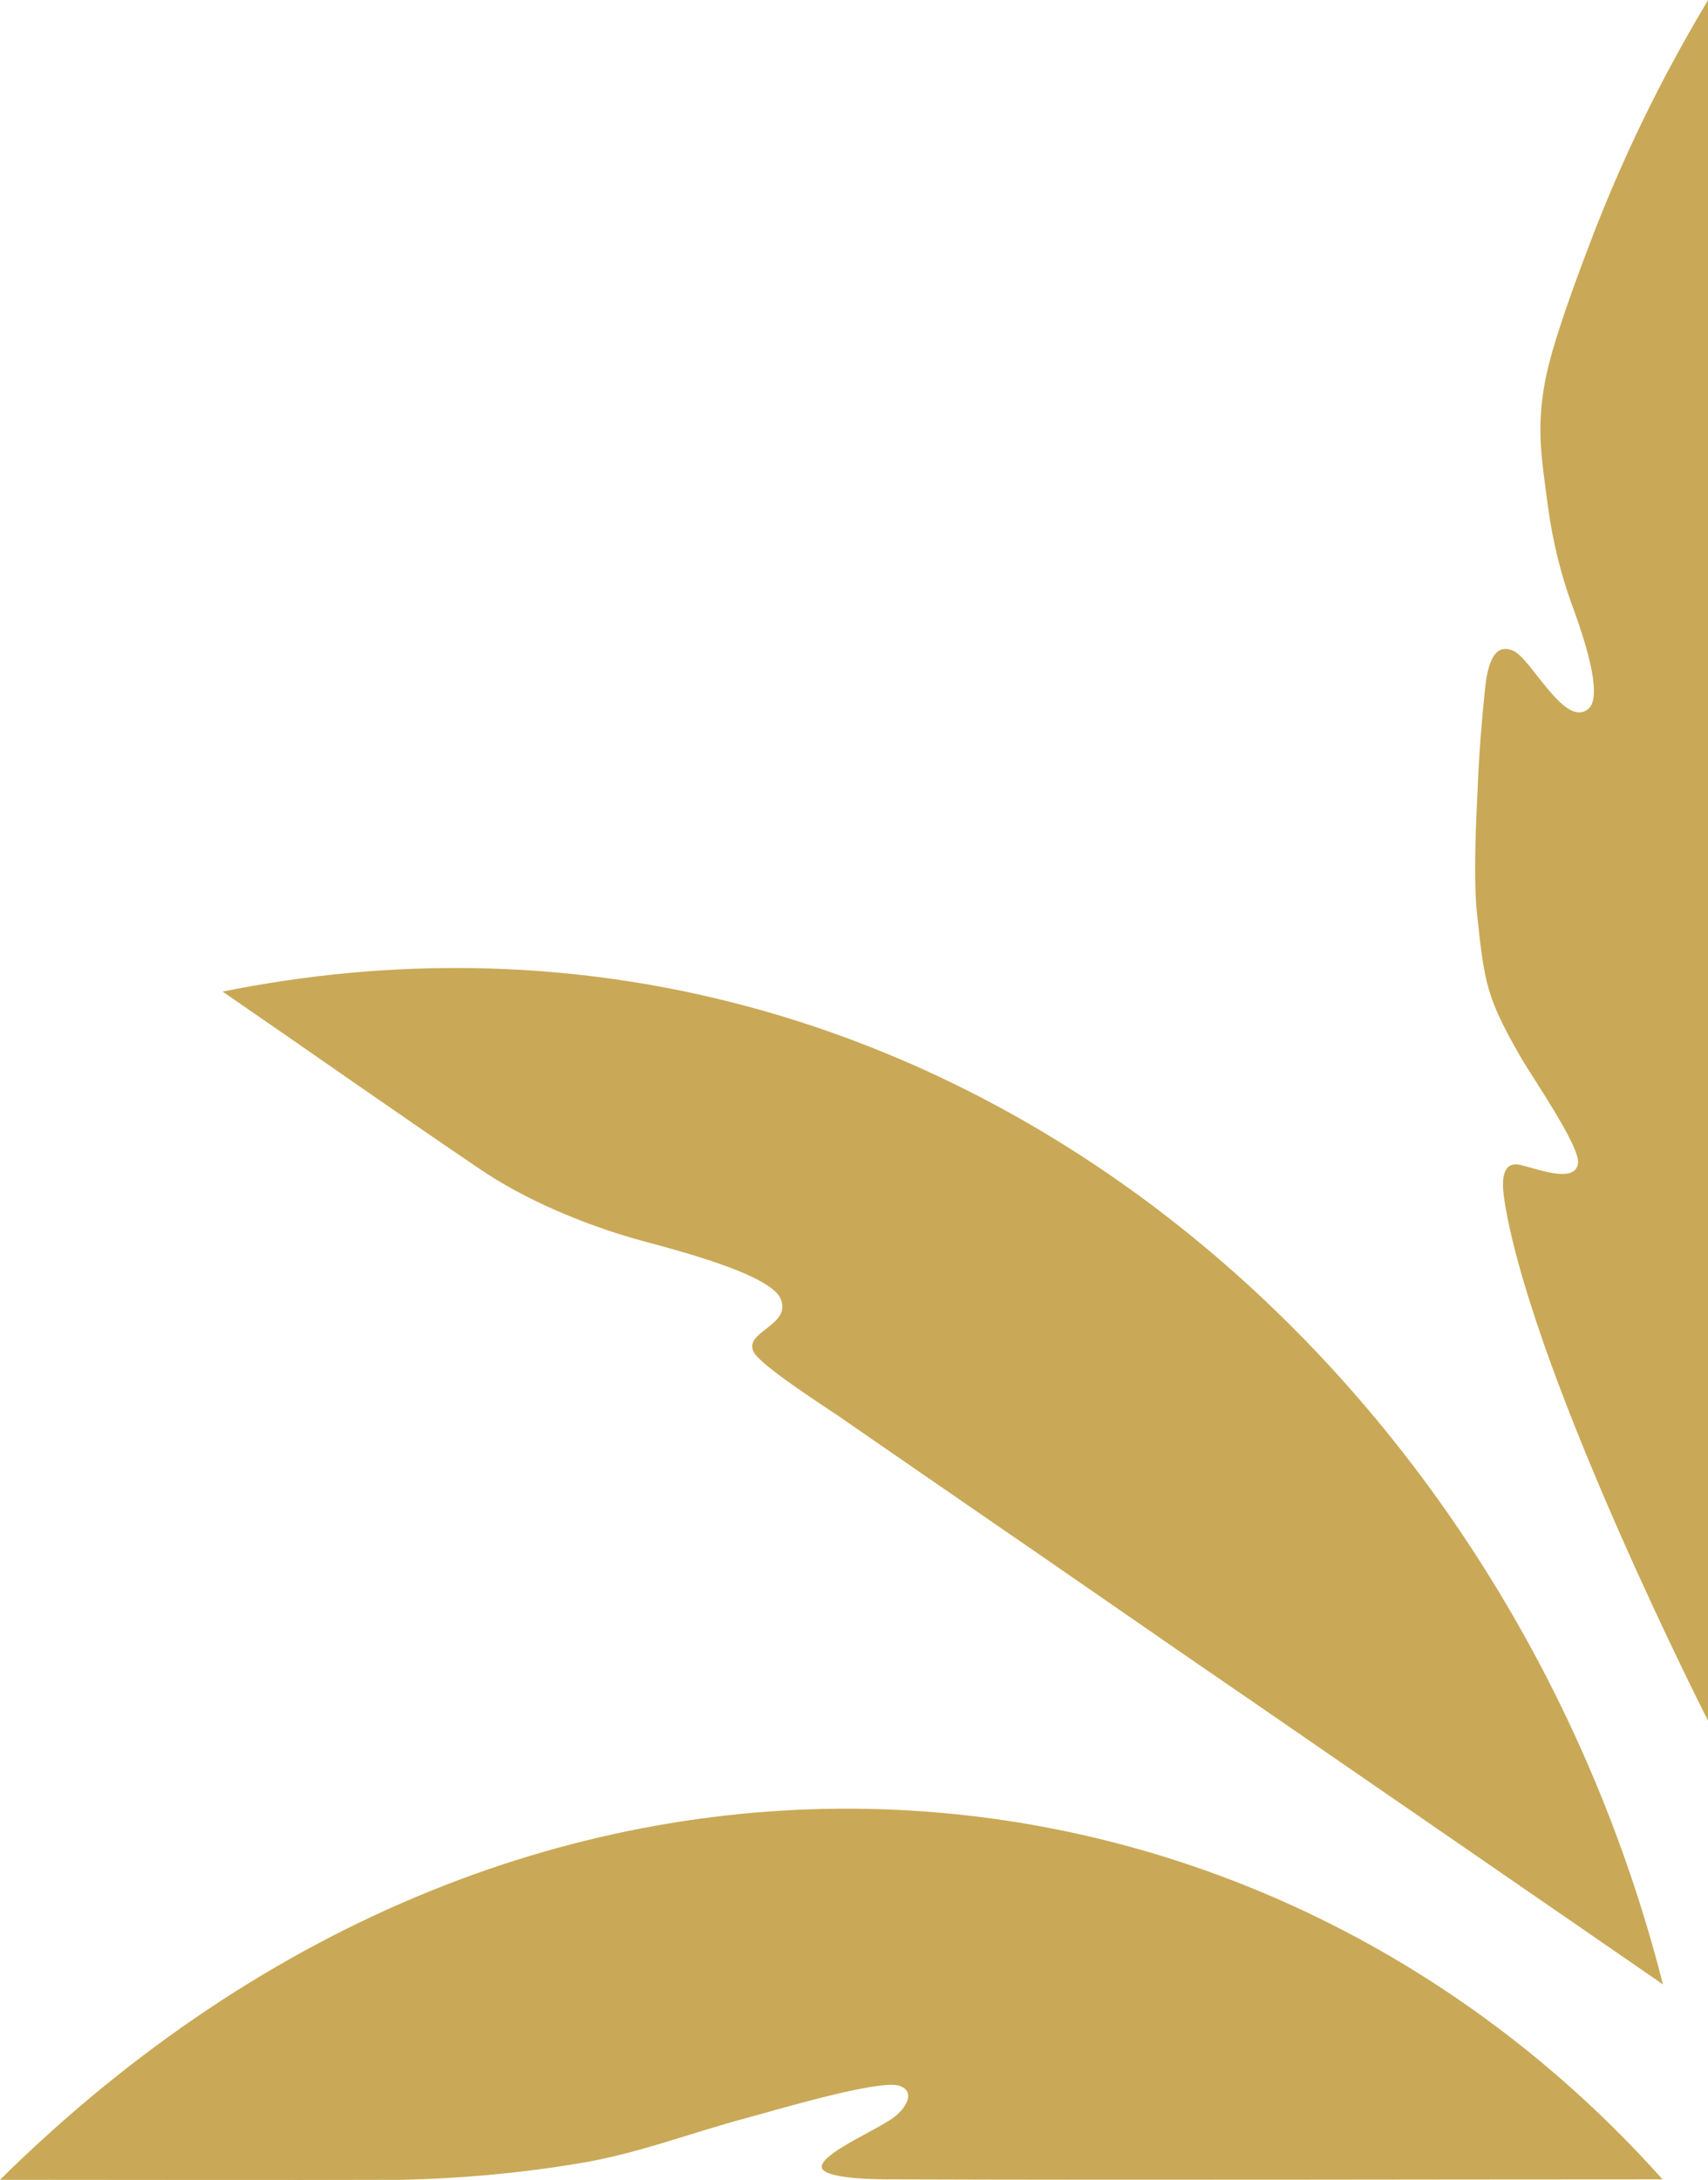
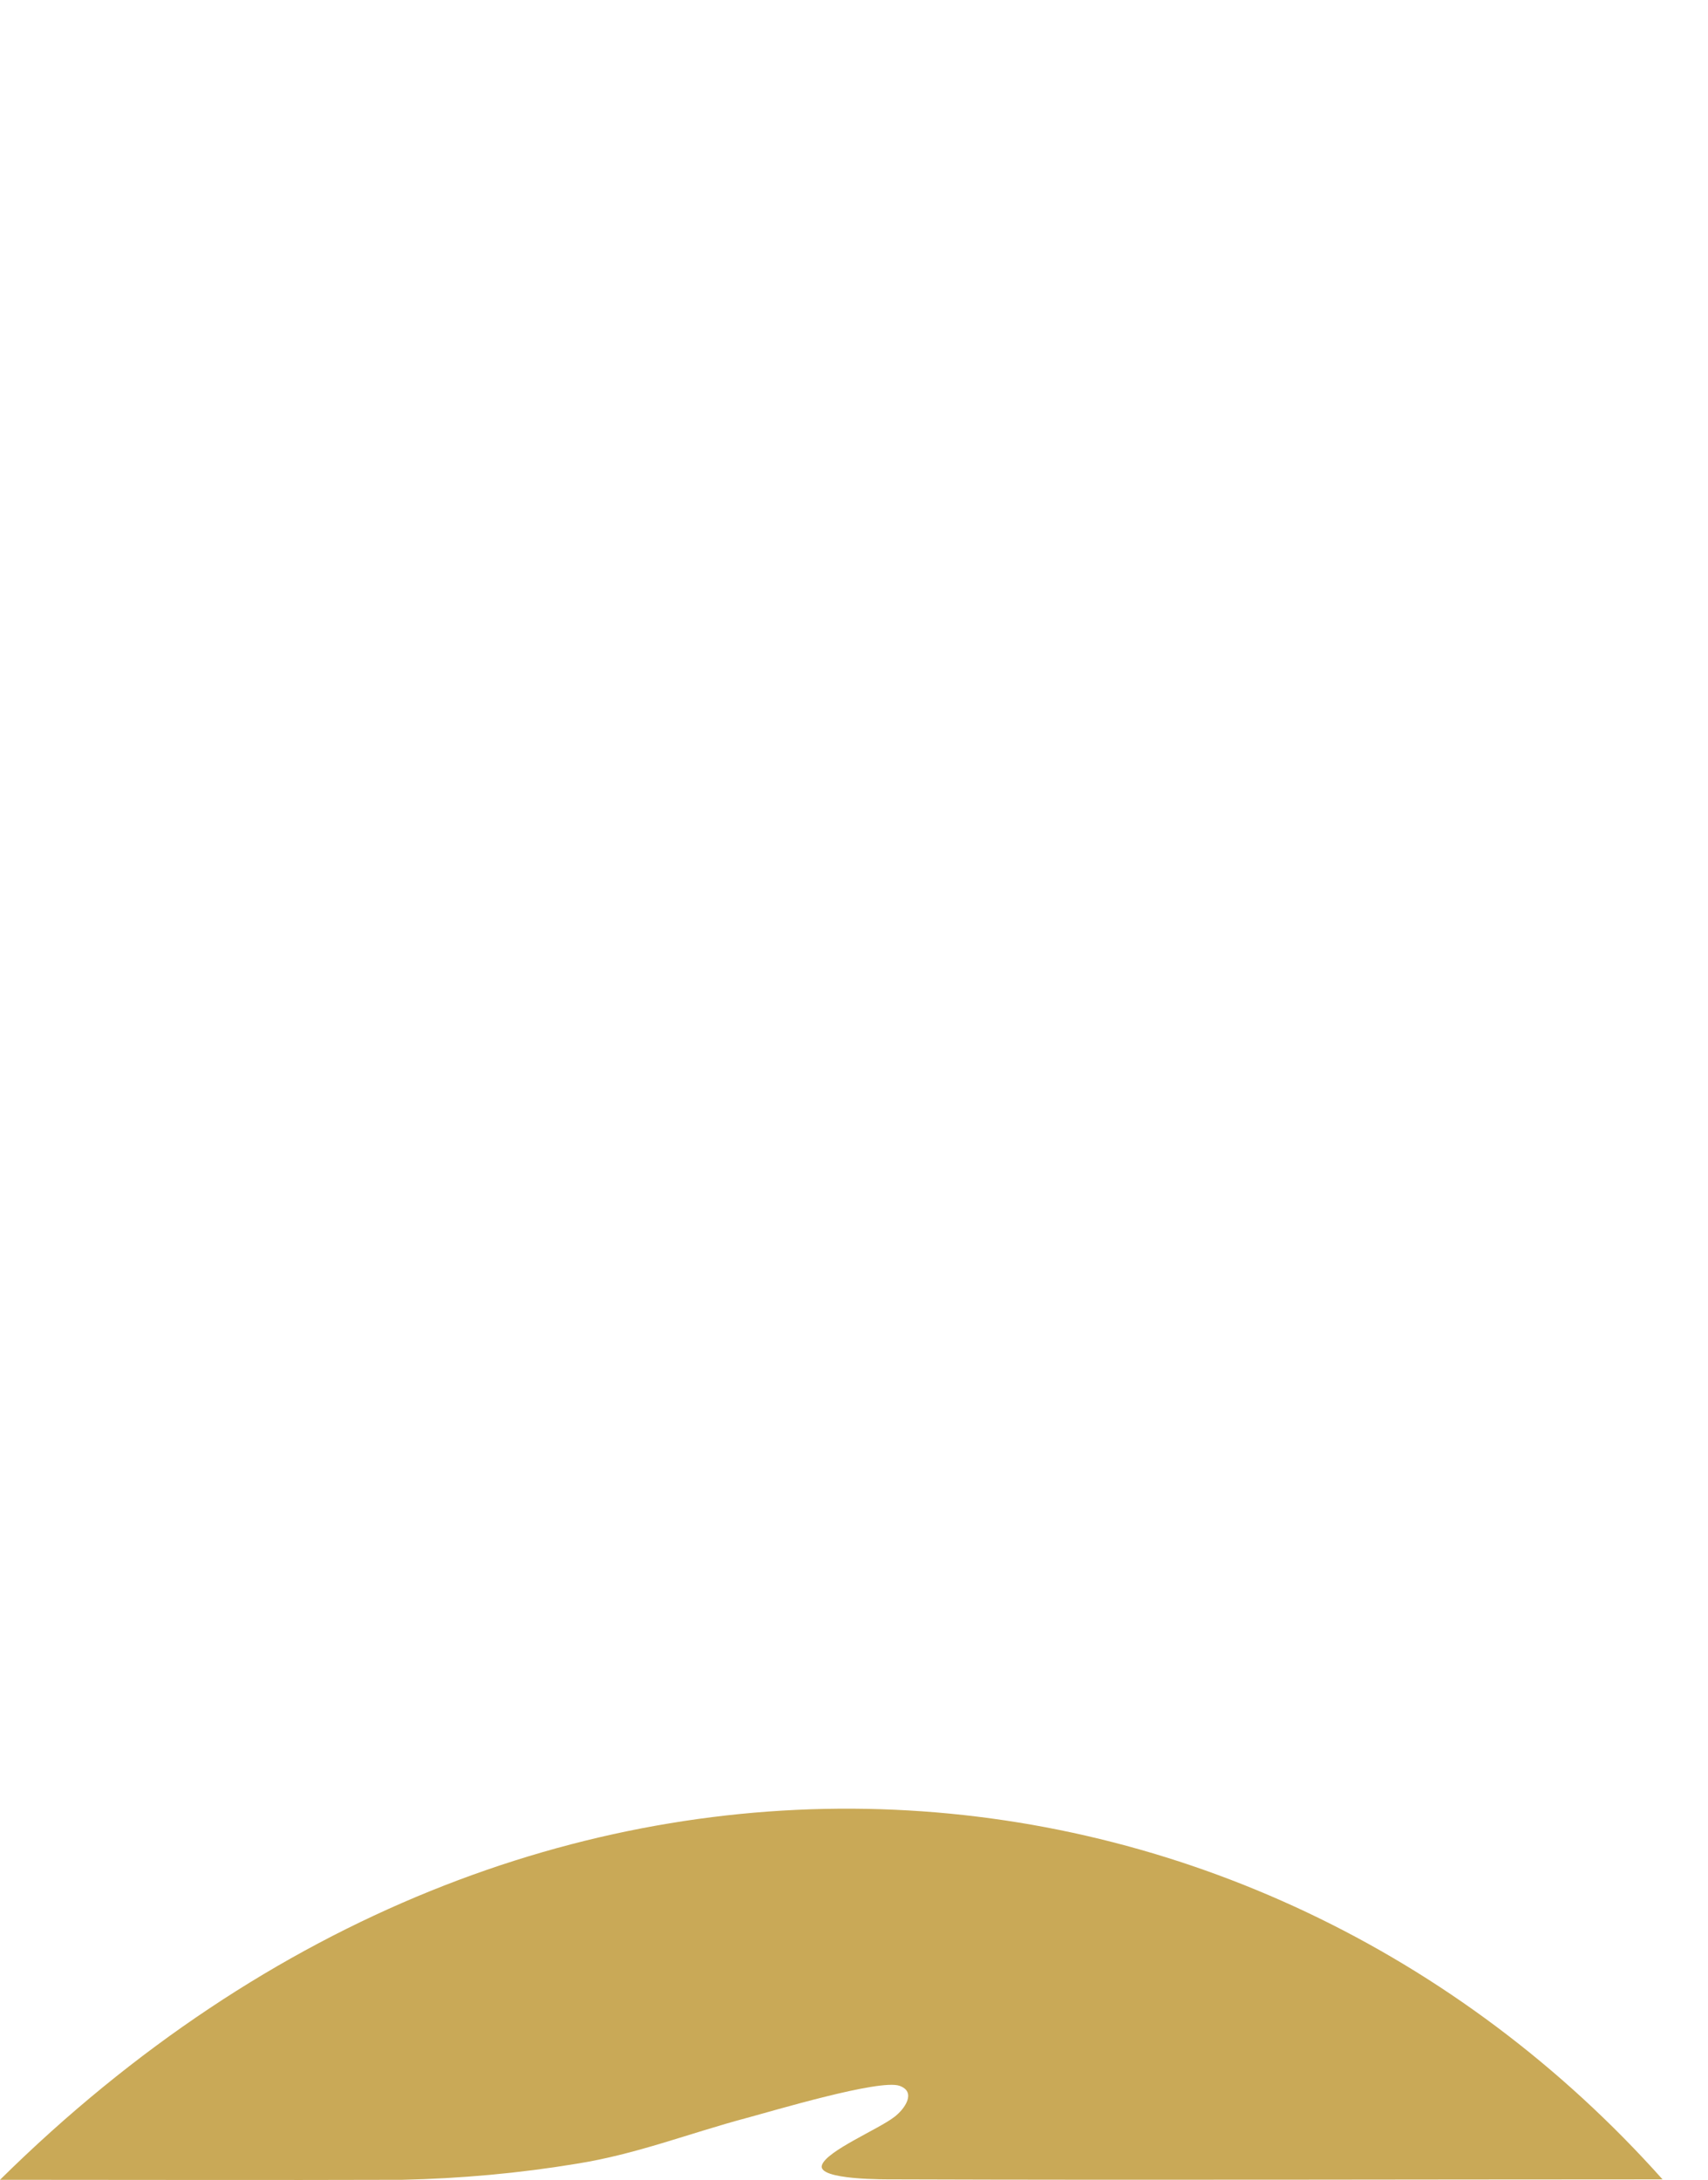
<svg xmlns="http://www.w3.org/2000/svg" version="1.1" id="Vrstva_1" x="0px" y="0px" viewBox="0 0 394.4 503.3" style="enable-background:new 0 0 394.4 503.3;" xml:space="preserve">
  <style type="text/css">
	.st0{fill-rule:evenodd;clip-rule:evenodd;fill:#C9A957;}
</style>
  <g>
    <g id="Group_62">
      <g id="Component_77_1" transform="translate(0 0.008)">
        <path id="Path_2118" class="st0" d="M0,503.2c31,0,62,0.1,92.9,0c13.5-0.3,26.9-1.5,40.2-3.7c13.9-2.2,25.9-7,39.4-10.6     c6-1.6,30.6-9,35.2-7.4c4,1.4,1.2,5.4-1.2,7.2c-3.6,2.8-15.6,7.8-16.7,11.1c-1.2,3.5,15,3.3,16.8,3.3c59.1,0.2,118.2,0,177.3,0     C290,397.9,124.4,380.4,0,503.2" />
-         <path id="Path_2119" class="st0" d="M146.7,286c6.7,1.9,30.7,7.7,33.5,13.7c2.9,6.3-8.8,7.7-6.1,12.5     c1.7,3.1,15.7,12.1,19.4,14.6c20.8,14.4,41.7,28.7,62.5,43.1c10.4,7.2,20.8,14.4,31.2,21.5l78.1,53.8c6.2,4.3,12.5,8.6,18.7,12.9     C346.6,310.9,210.6,196.8,51.4,228.9c19.8,13.6,39.5,27.5,59.3,40.9C121.3,277,134.5,282.5,146.7,286" />
-         <path id="Path_2120" class="st0" d="M351.3,244.3c2.5,4.3,13.4,20.1,13.1,24.1c-0.5,5.6-11.8,0.4-14.2,0.4     c-4.6-0.2-2.9,7.6-2.5,10.2c7.4,41,46.7,118.2,46.7,118.2V0l-0.5,0.9c-10.6,17.7-19.6,36.3-26.9,55.6     c-3.2,8.4-8.6,22.9-10.2,31.4c-2.1,11.3-0.8,17.9,0.6,28.7c1.1,8.3,3.1,16.5,6.1,24.4c1.5,4.3,6.9,19.2,3.4,22.5     c-5.3,5-13.1-11.1-17.3-13.2c-5.4-2.6-6.3,5.4-6.7,8.8c-0.8,7.7-1.4,15.4-1.7,23.1c-0.4,8.1-1,21.2-0.1,29.1     C342.8,227.2,343.3,230.4,351.3,244.3" />
      </g>
    </g>
  </g>
</svg>